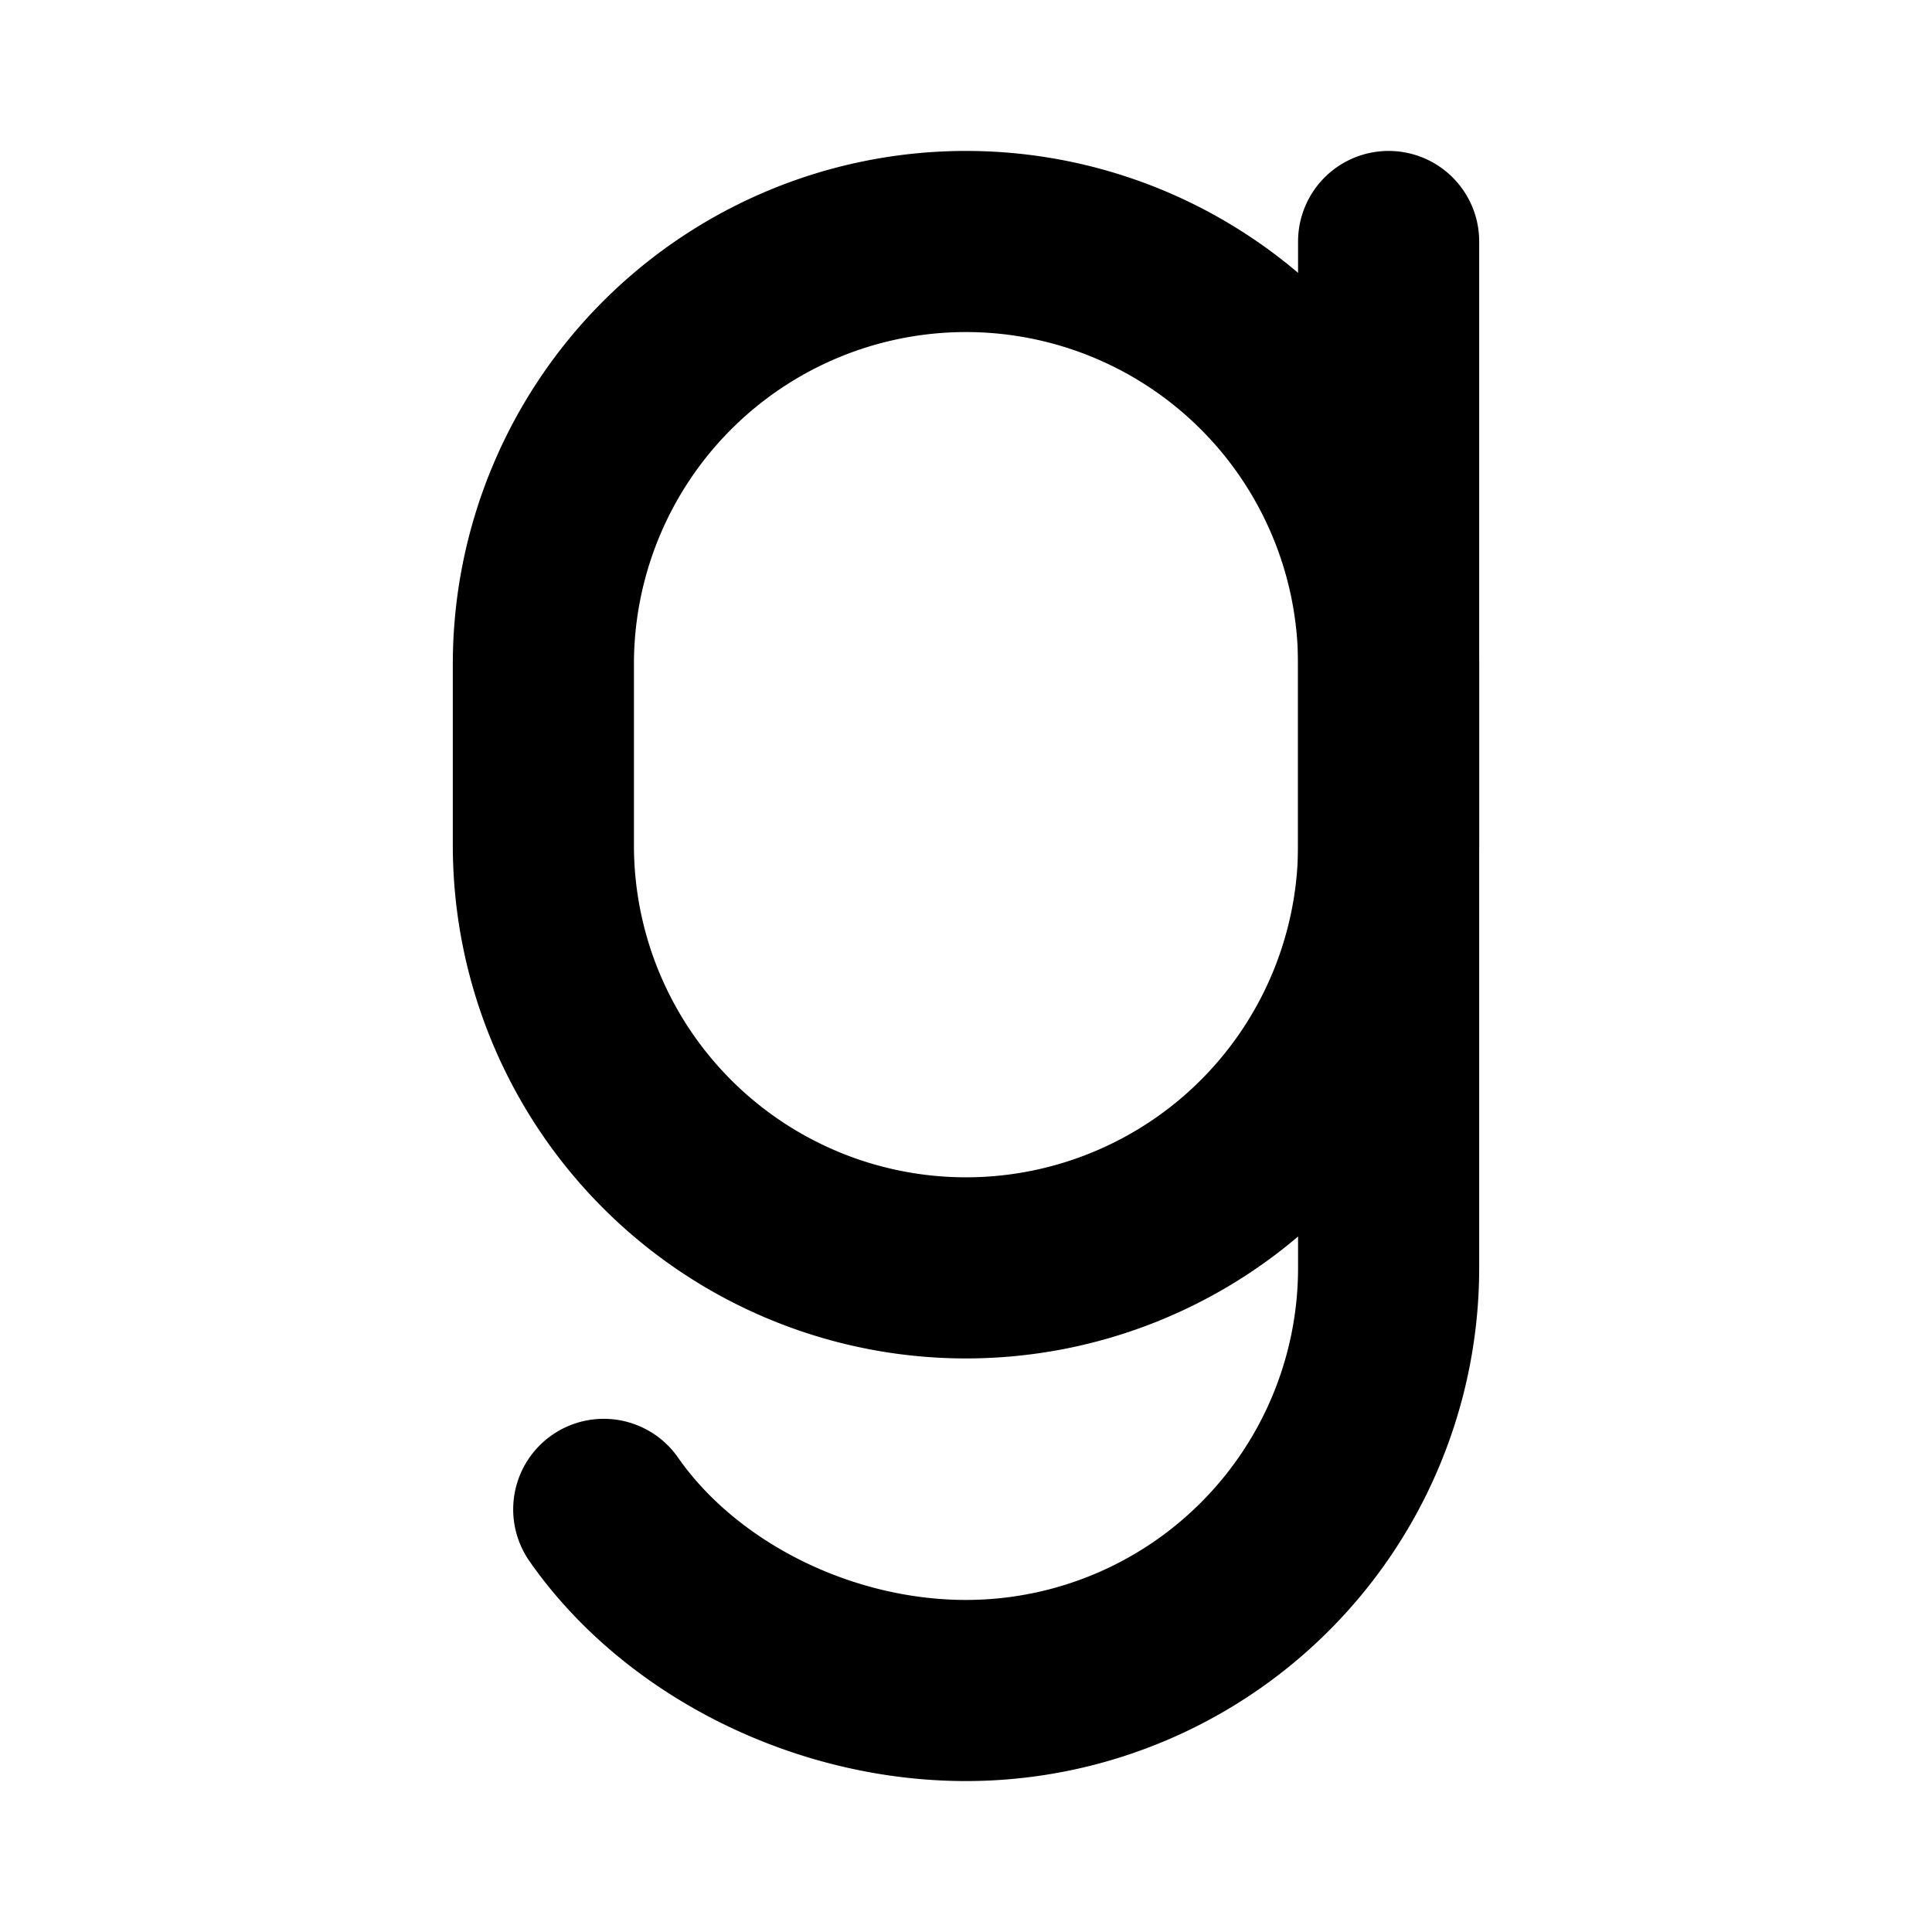
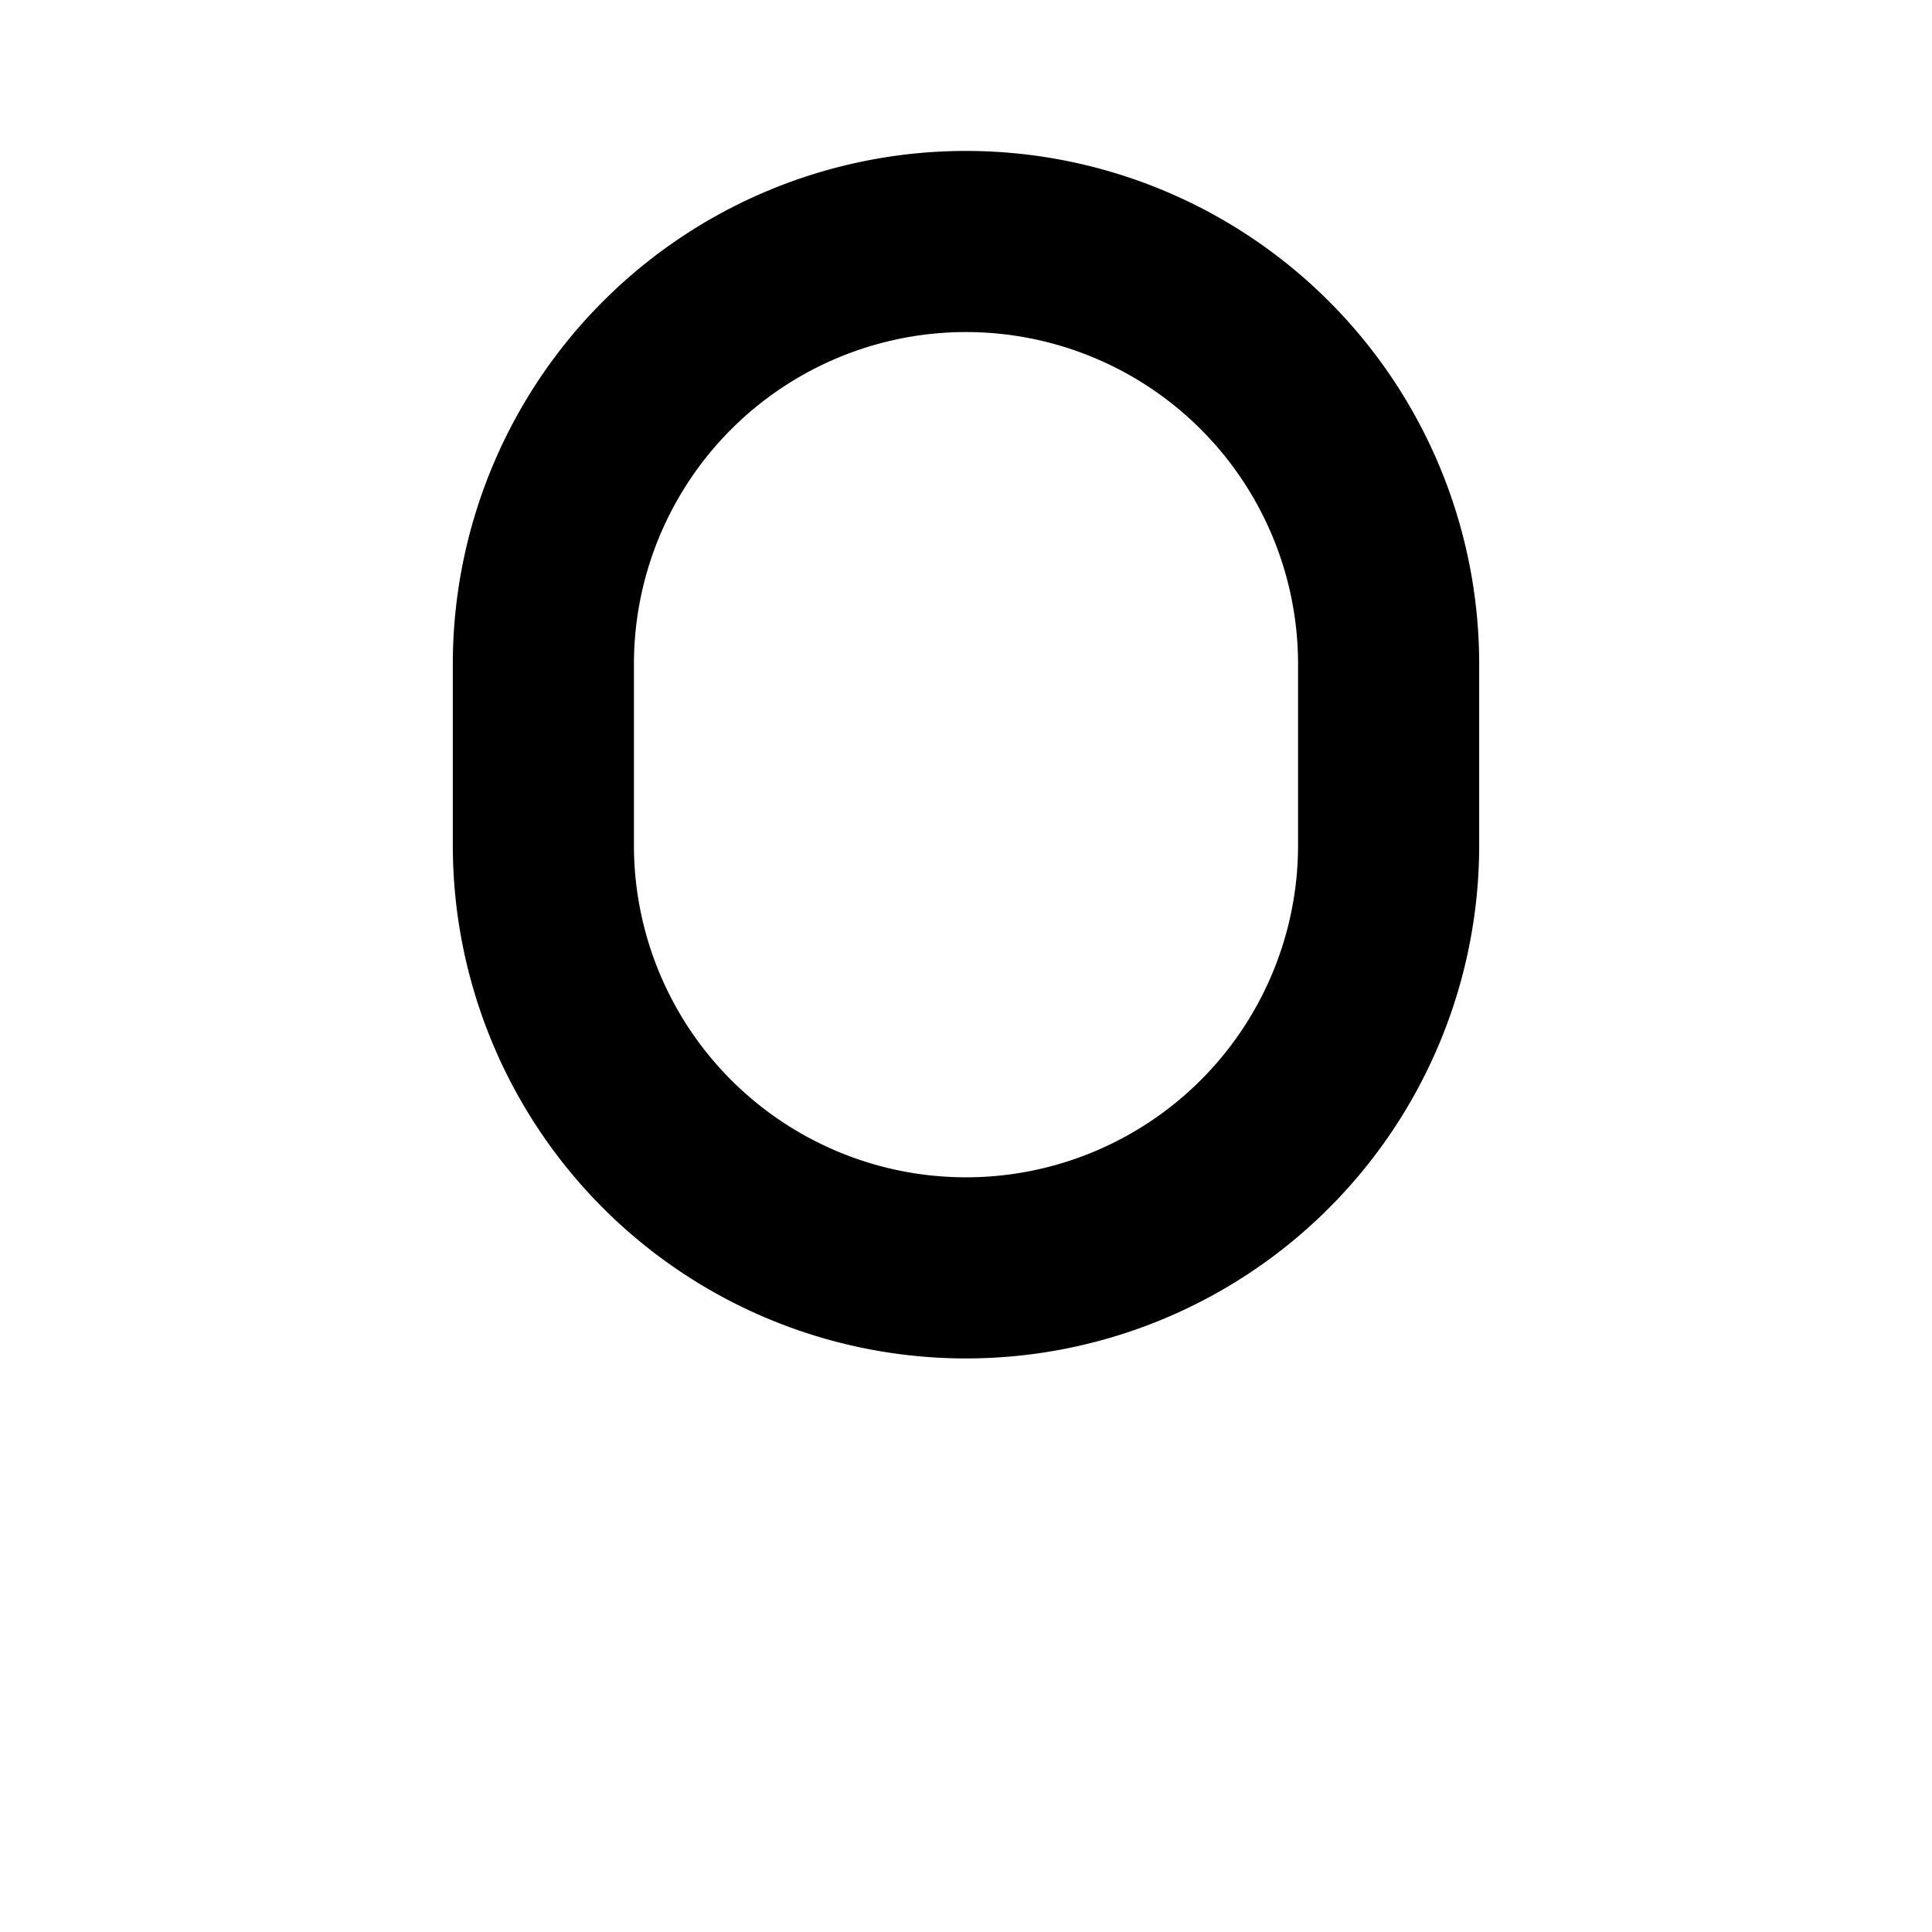
<svg xmlns="http://www.w3.org/2000/svg" viewBox="0 0 256 256">
-   <rect width="256" height="256" fill="none" />
  <path d="M72,88a56,56,0,0,1,112,0v24a56,56,0,0,1-112,0Z" fill="none" stroke="currentColor" stroke-linecap="round" stroke-linejoin="round" stroke-width="24" />
-   <path d="M184,32V168a56,56,0,0,1-56,56c-19,0-37.88-9.49-48-24" fill="none" stroke="currentColor" stroke-linecap="round" stroke-linejoin="round" stroke-width="24" />
</svg>